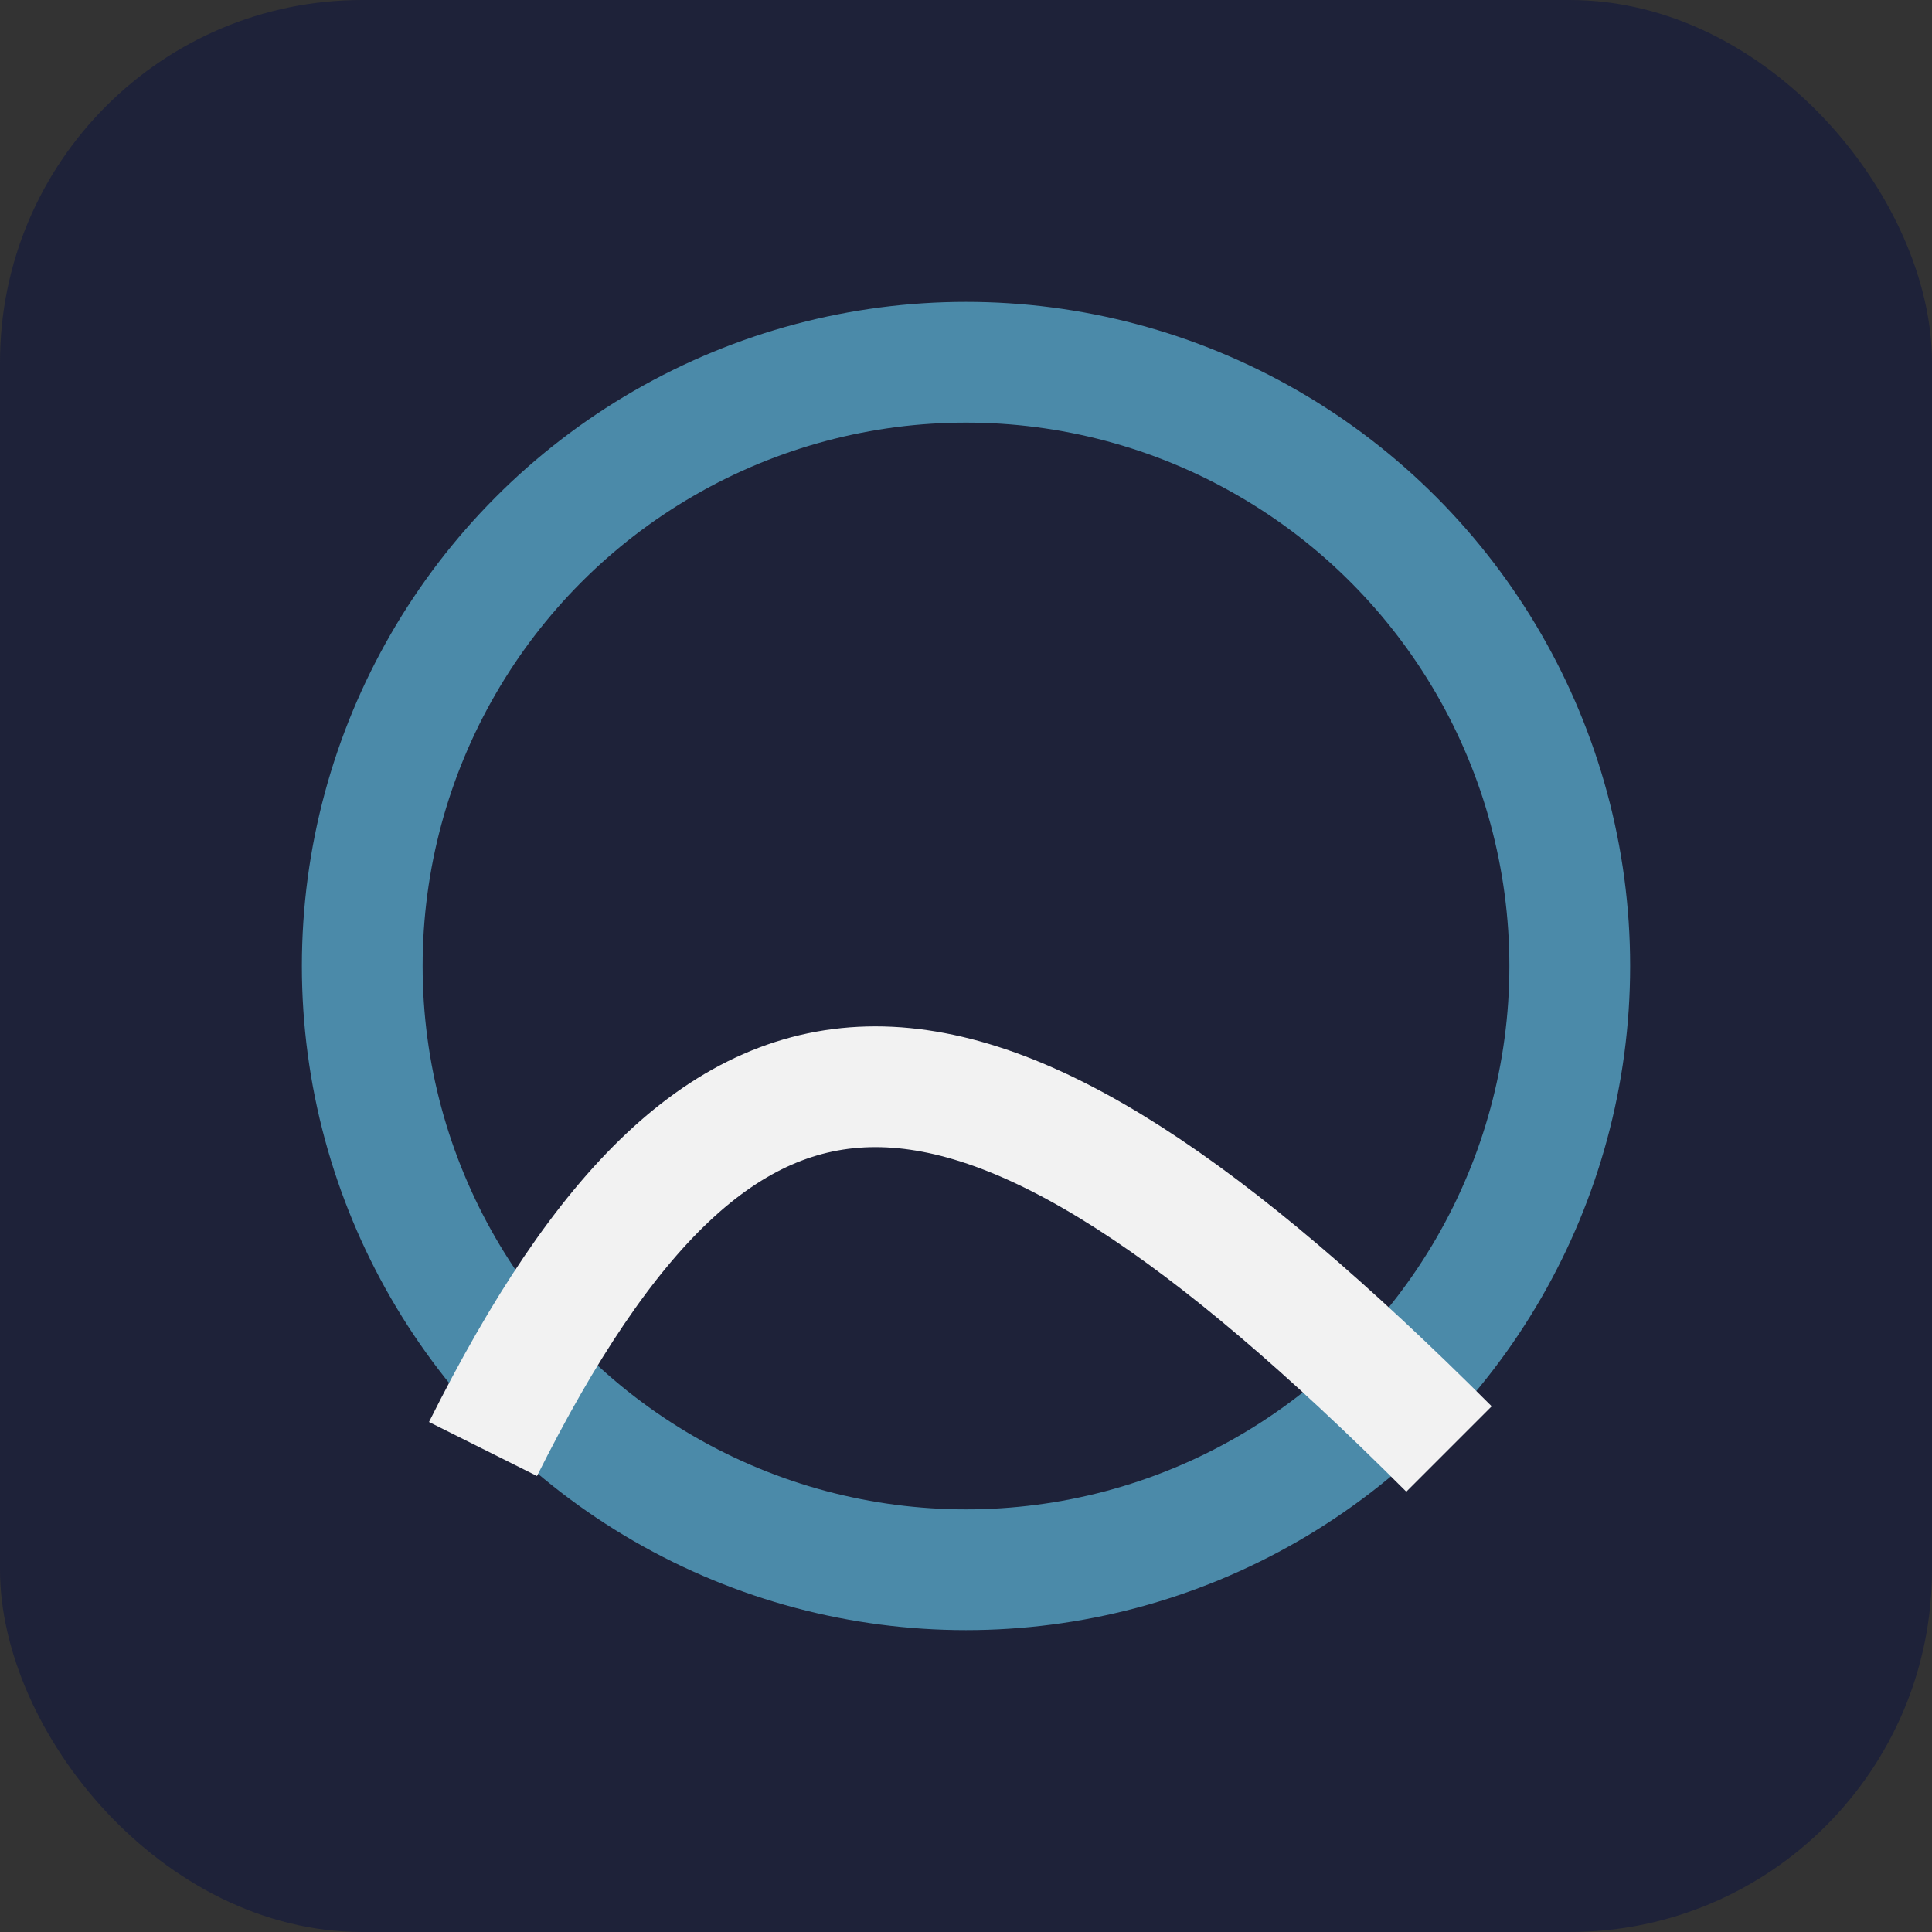
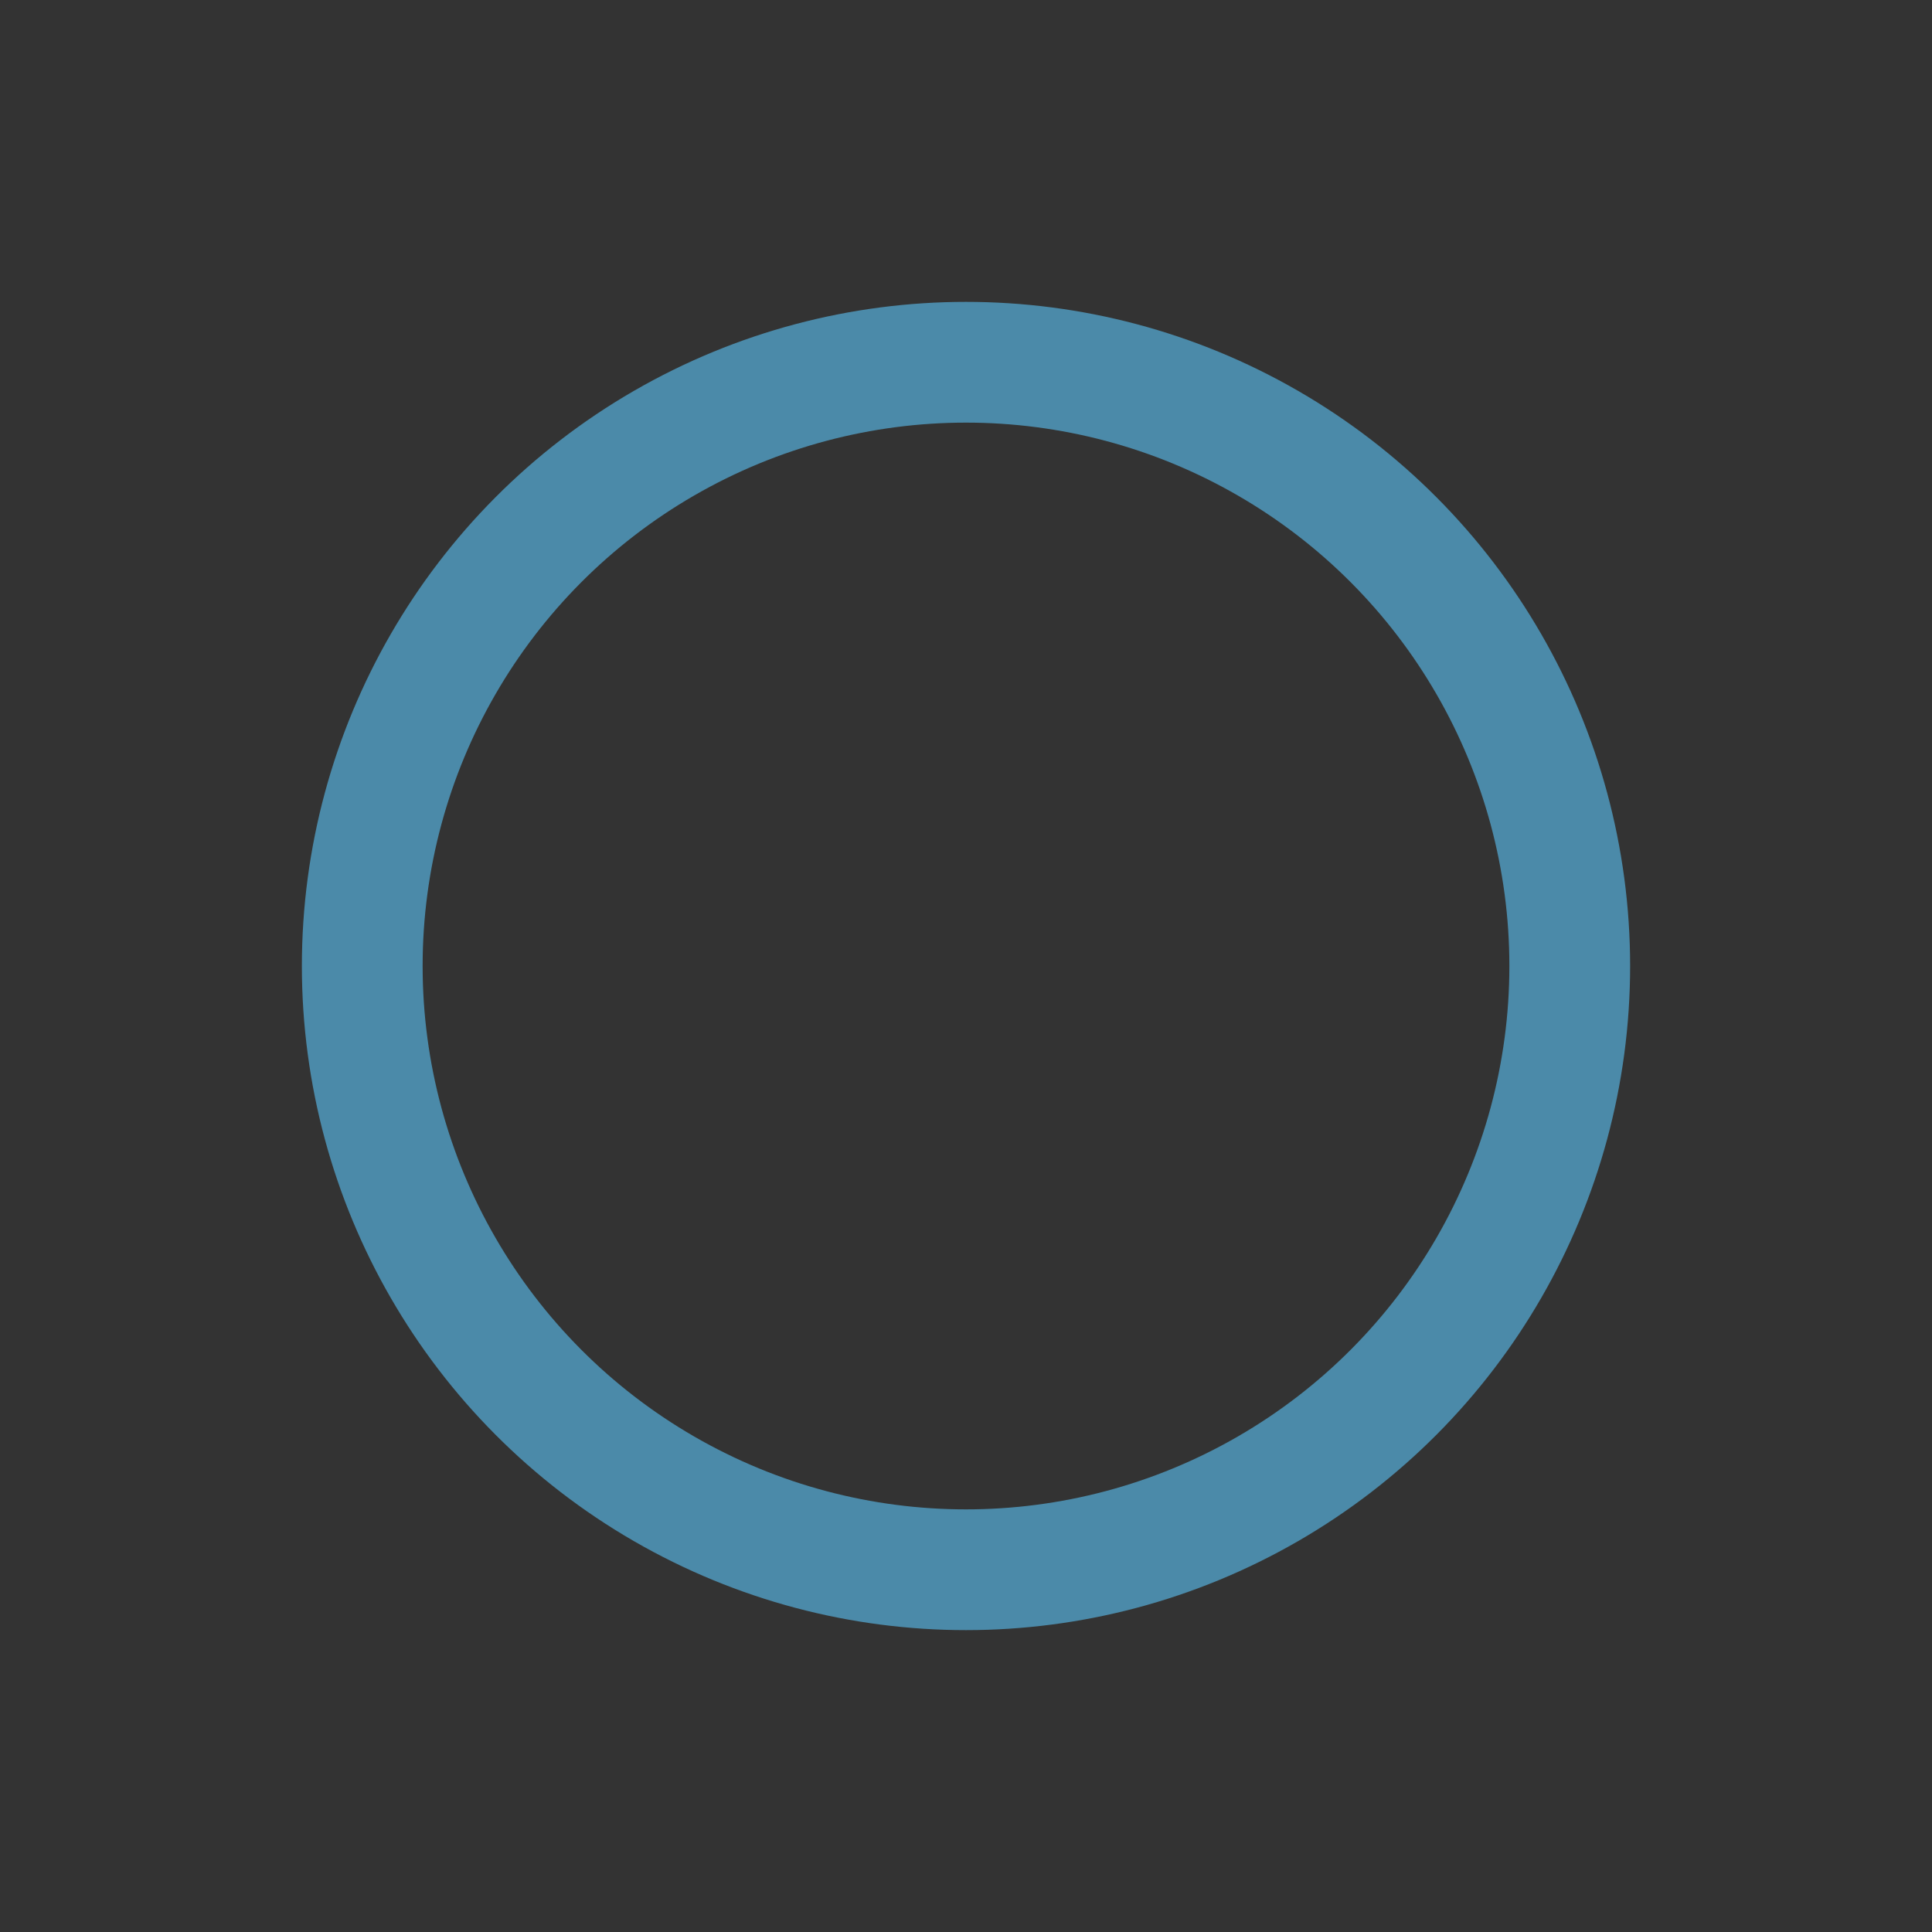
<svg xmlns="http://www.w3.org/2000/svg" width="32" height="32" viewBox="0 0 32 32">
  <rect x="0" y="0" width="32" height="32" fill="#333333" stroke="none" />
-   <rect width="32" height="32" rx="6" fill="#1E2239" />
  <circle cx="16" cy="16" r="10" stroke="#4B8AA9" stroke-width="2" fill="none" />
-   <path d="M8 24c4-8 8-8 16 0" stroke="#F2F2F2" stroke-width="2" fill="none" />
</svg>